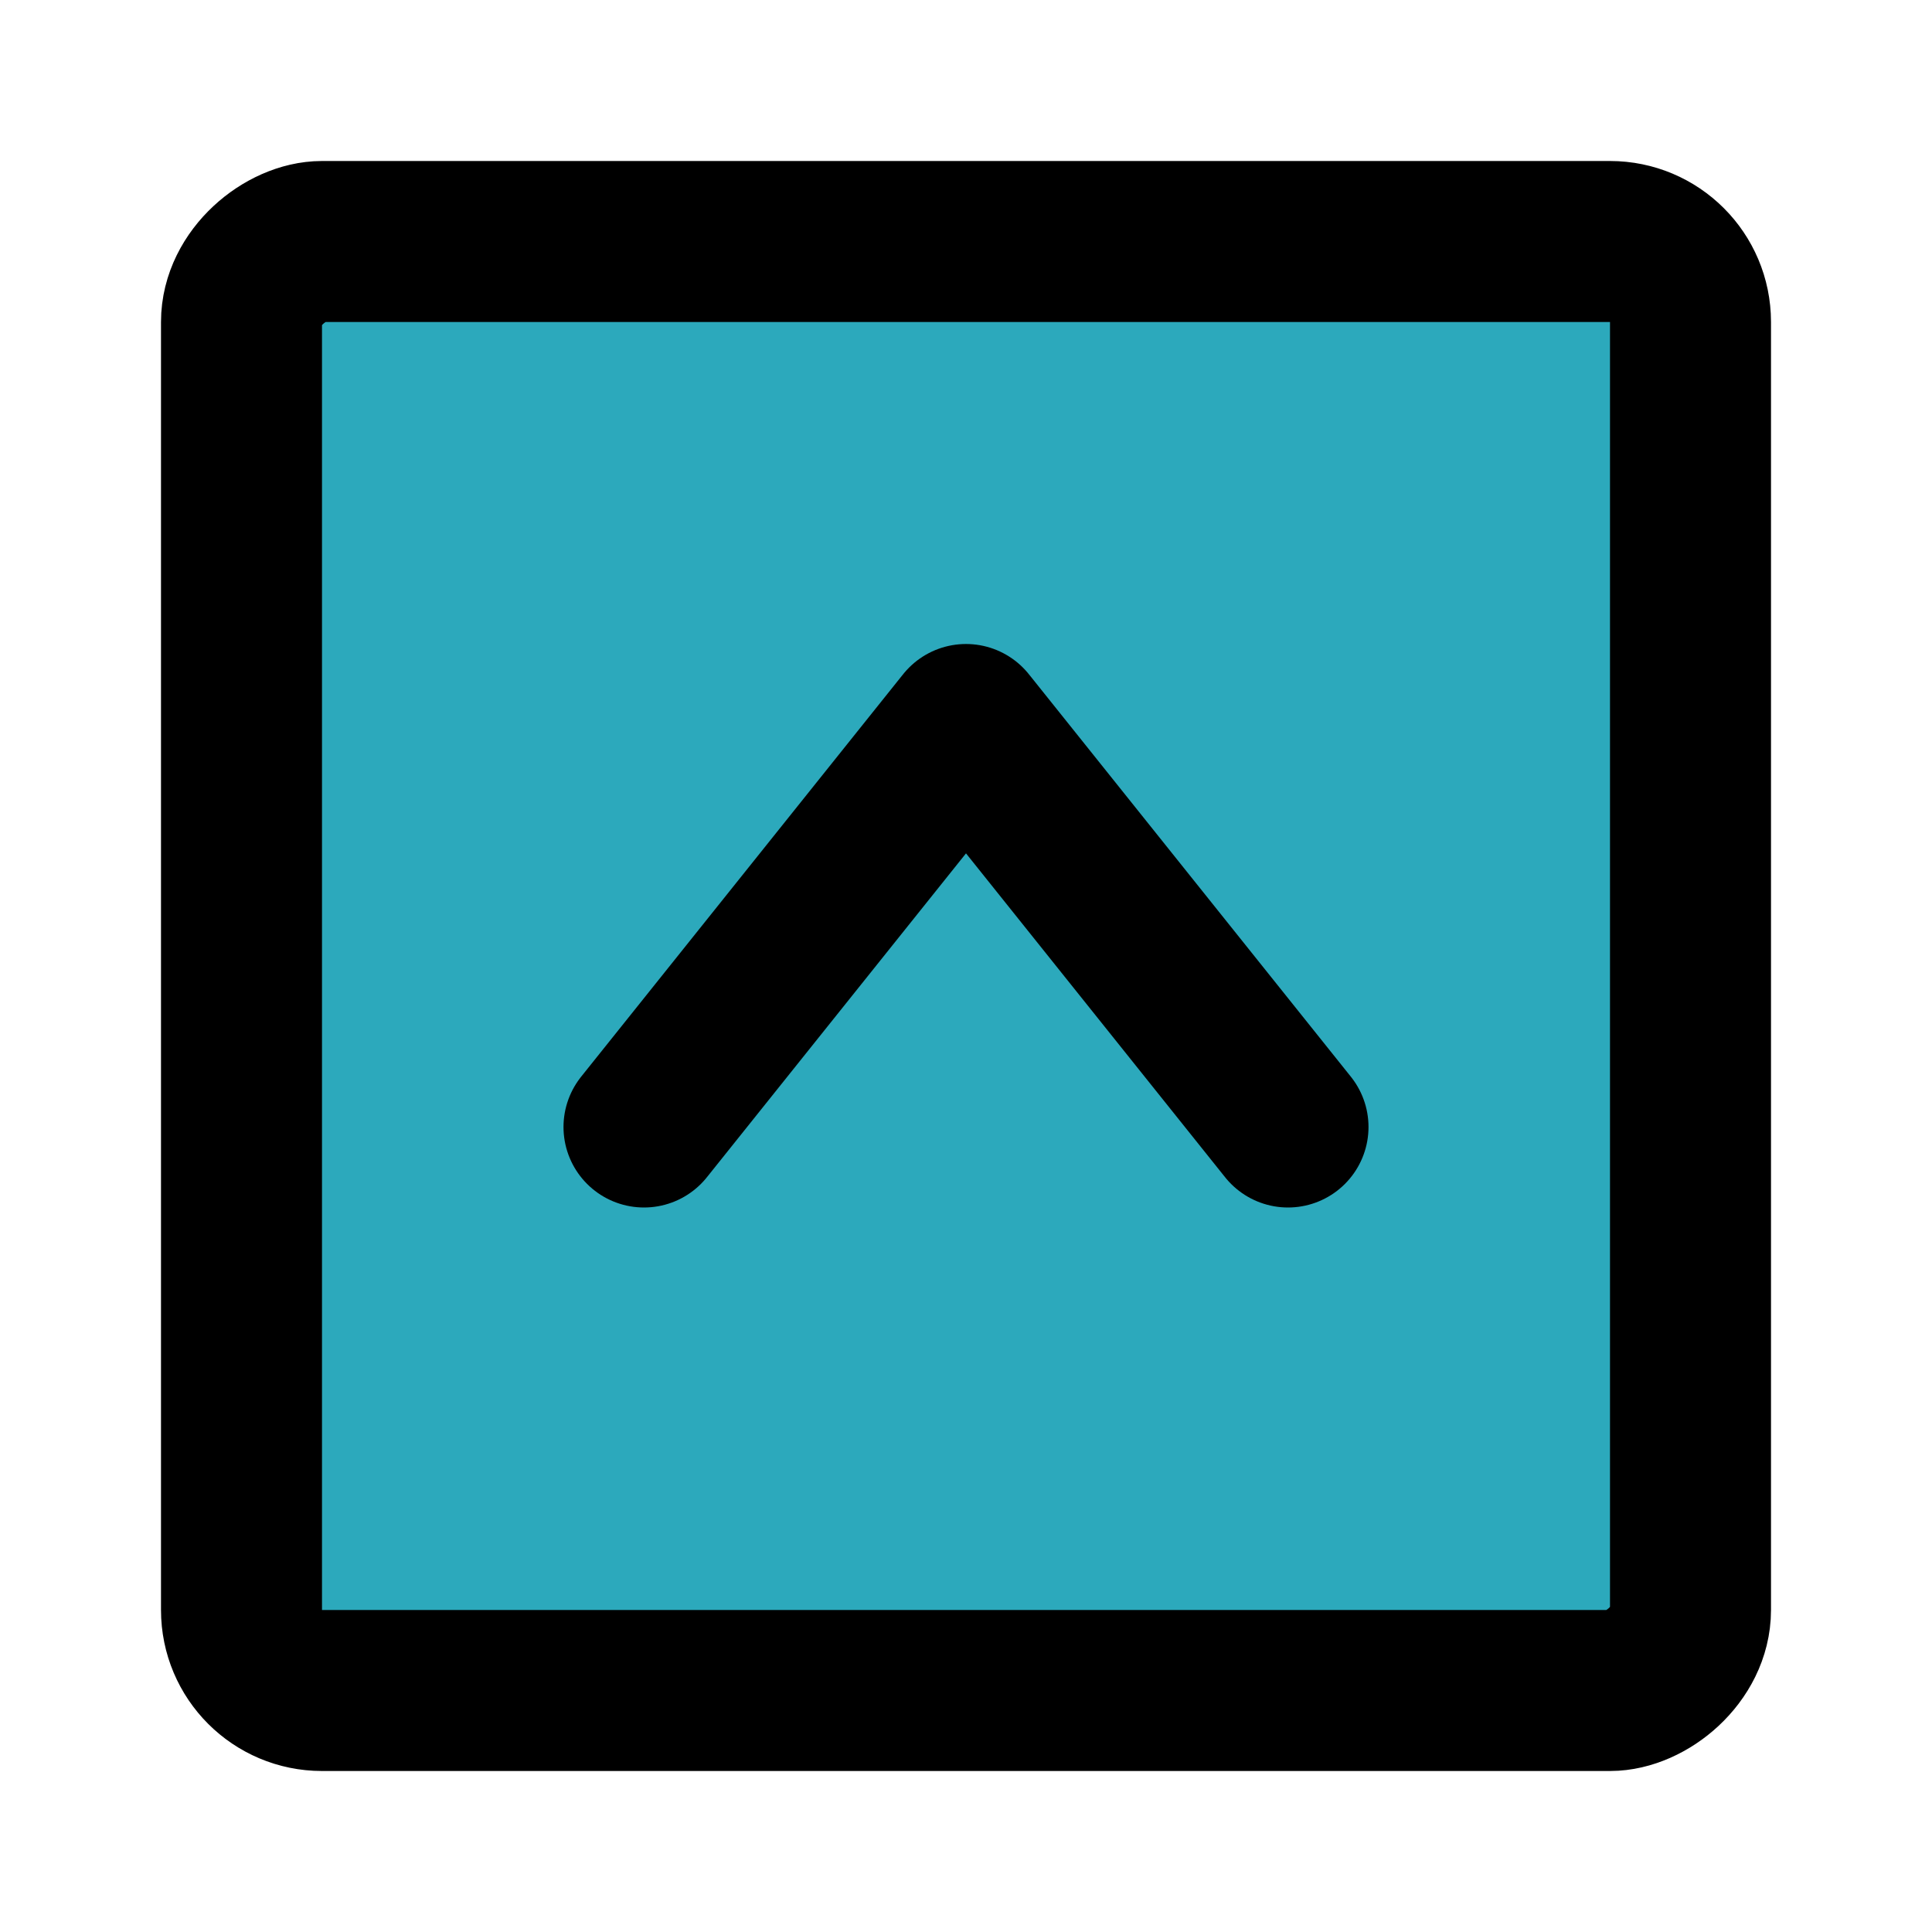
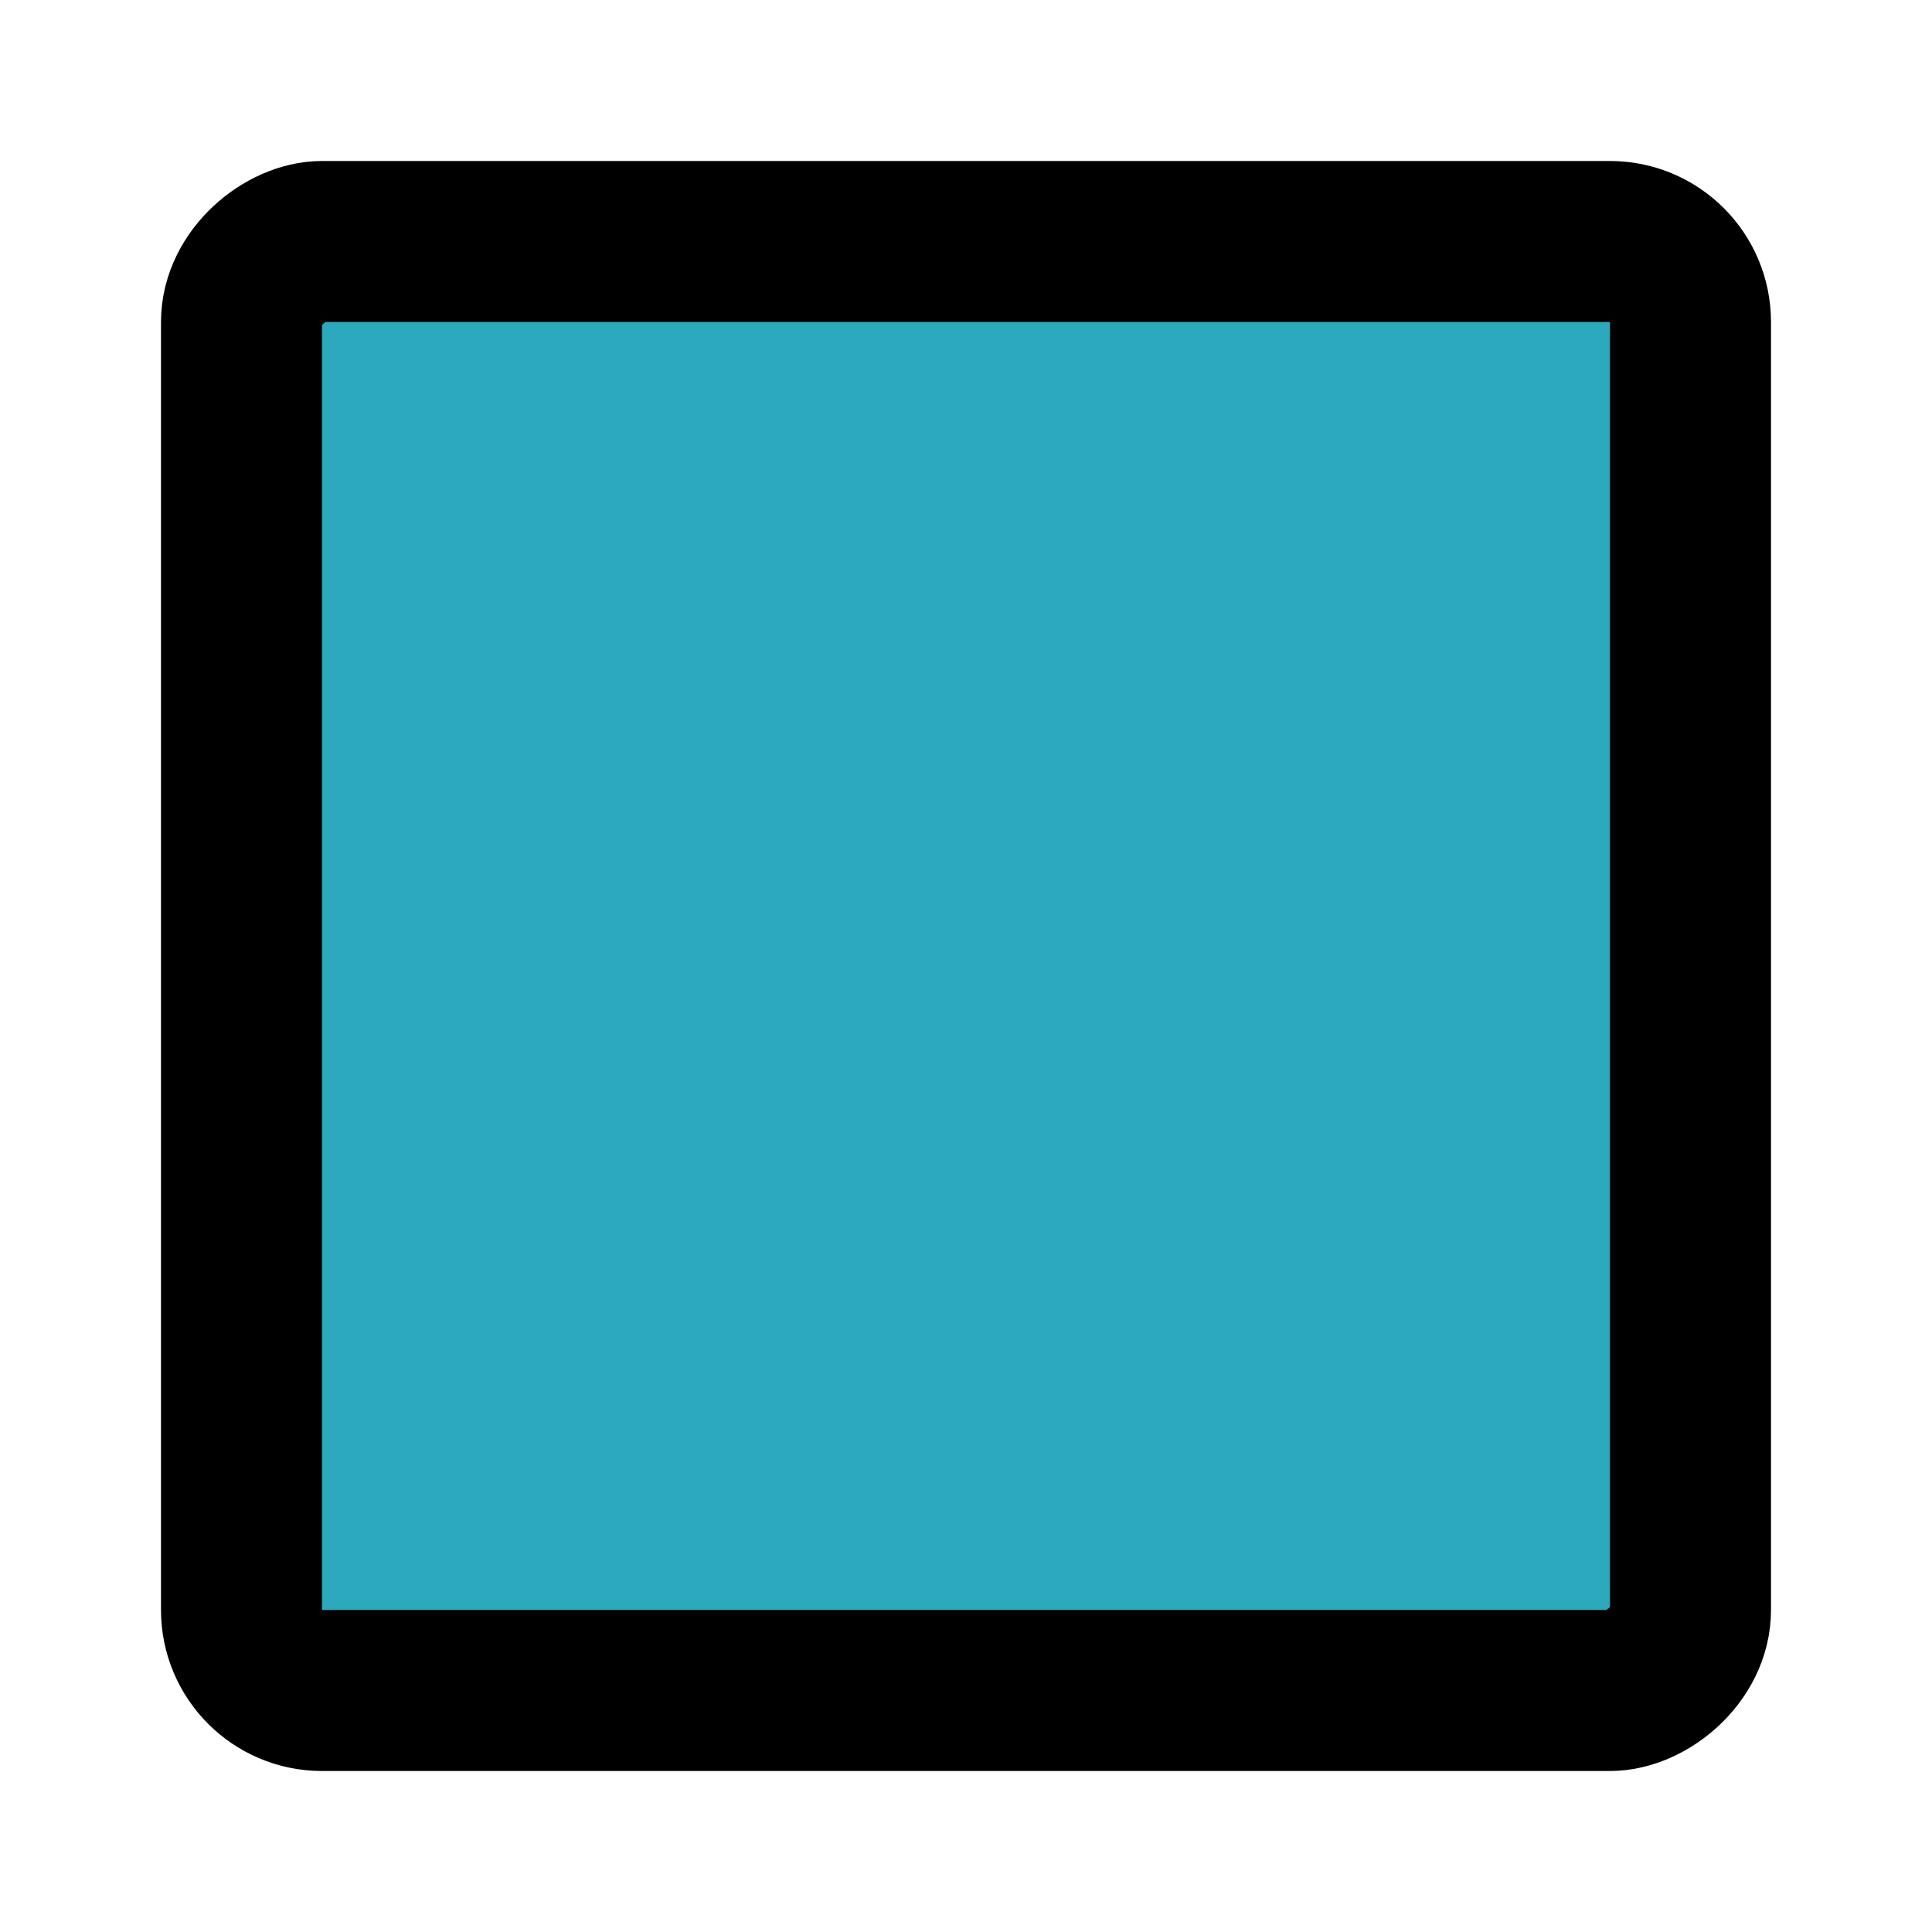
<svg xmlns="http://www.w3.org/2000/svg" fill="#000000" width="800px" height="800px" viewBox="0 0 24 24" id="up-square" data-name="Flat Line" class="icon flat-line">
  <rect id="secondary" x="3" y="3" width="18" height="18" rx="1" style="fill: rgb(44, 169, 188); stroke-width: 2;" />
-   <polyline id="primary" points="16 14 12 9 8 14" style="fill: none; stroke: rgb(0, 0, 0); stroke-linecap: round; stroke-linejoin: round; stroke-width: 2;" />
  <rect id="primary-2" data-name="primary" x="3" y="3" width="18" height="18" rx="1" transform="translate(24 0) rotate(90)" style="fill: none; stroke: rgb(0, 0, 0); stroke-linecap: round; stroke-linejoin: round; stroke-width: 2;" />
</svg>